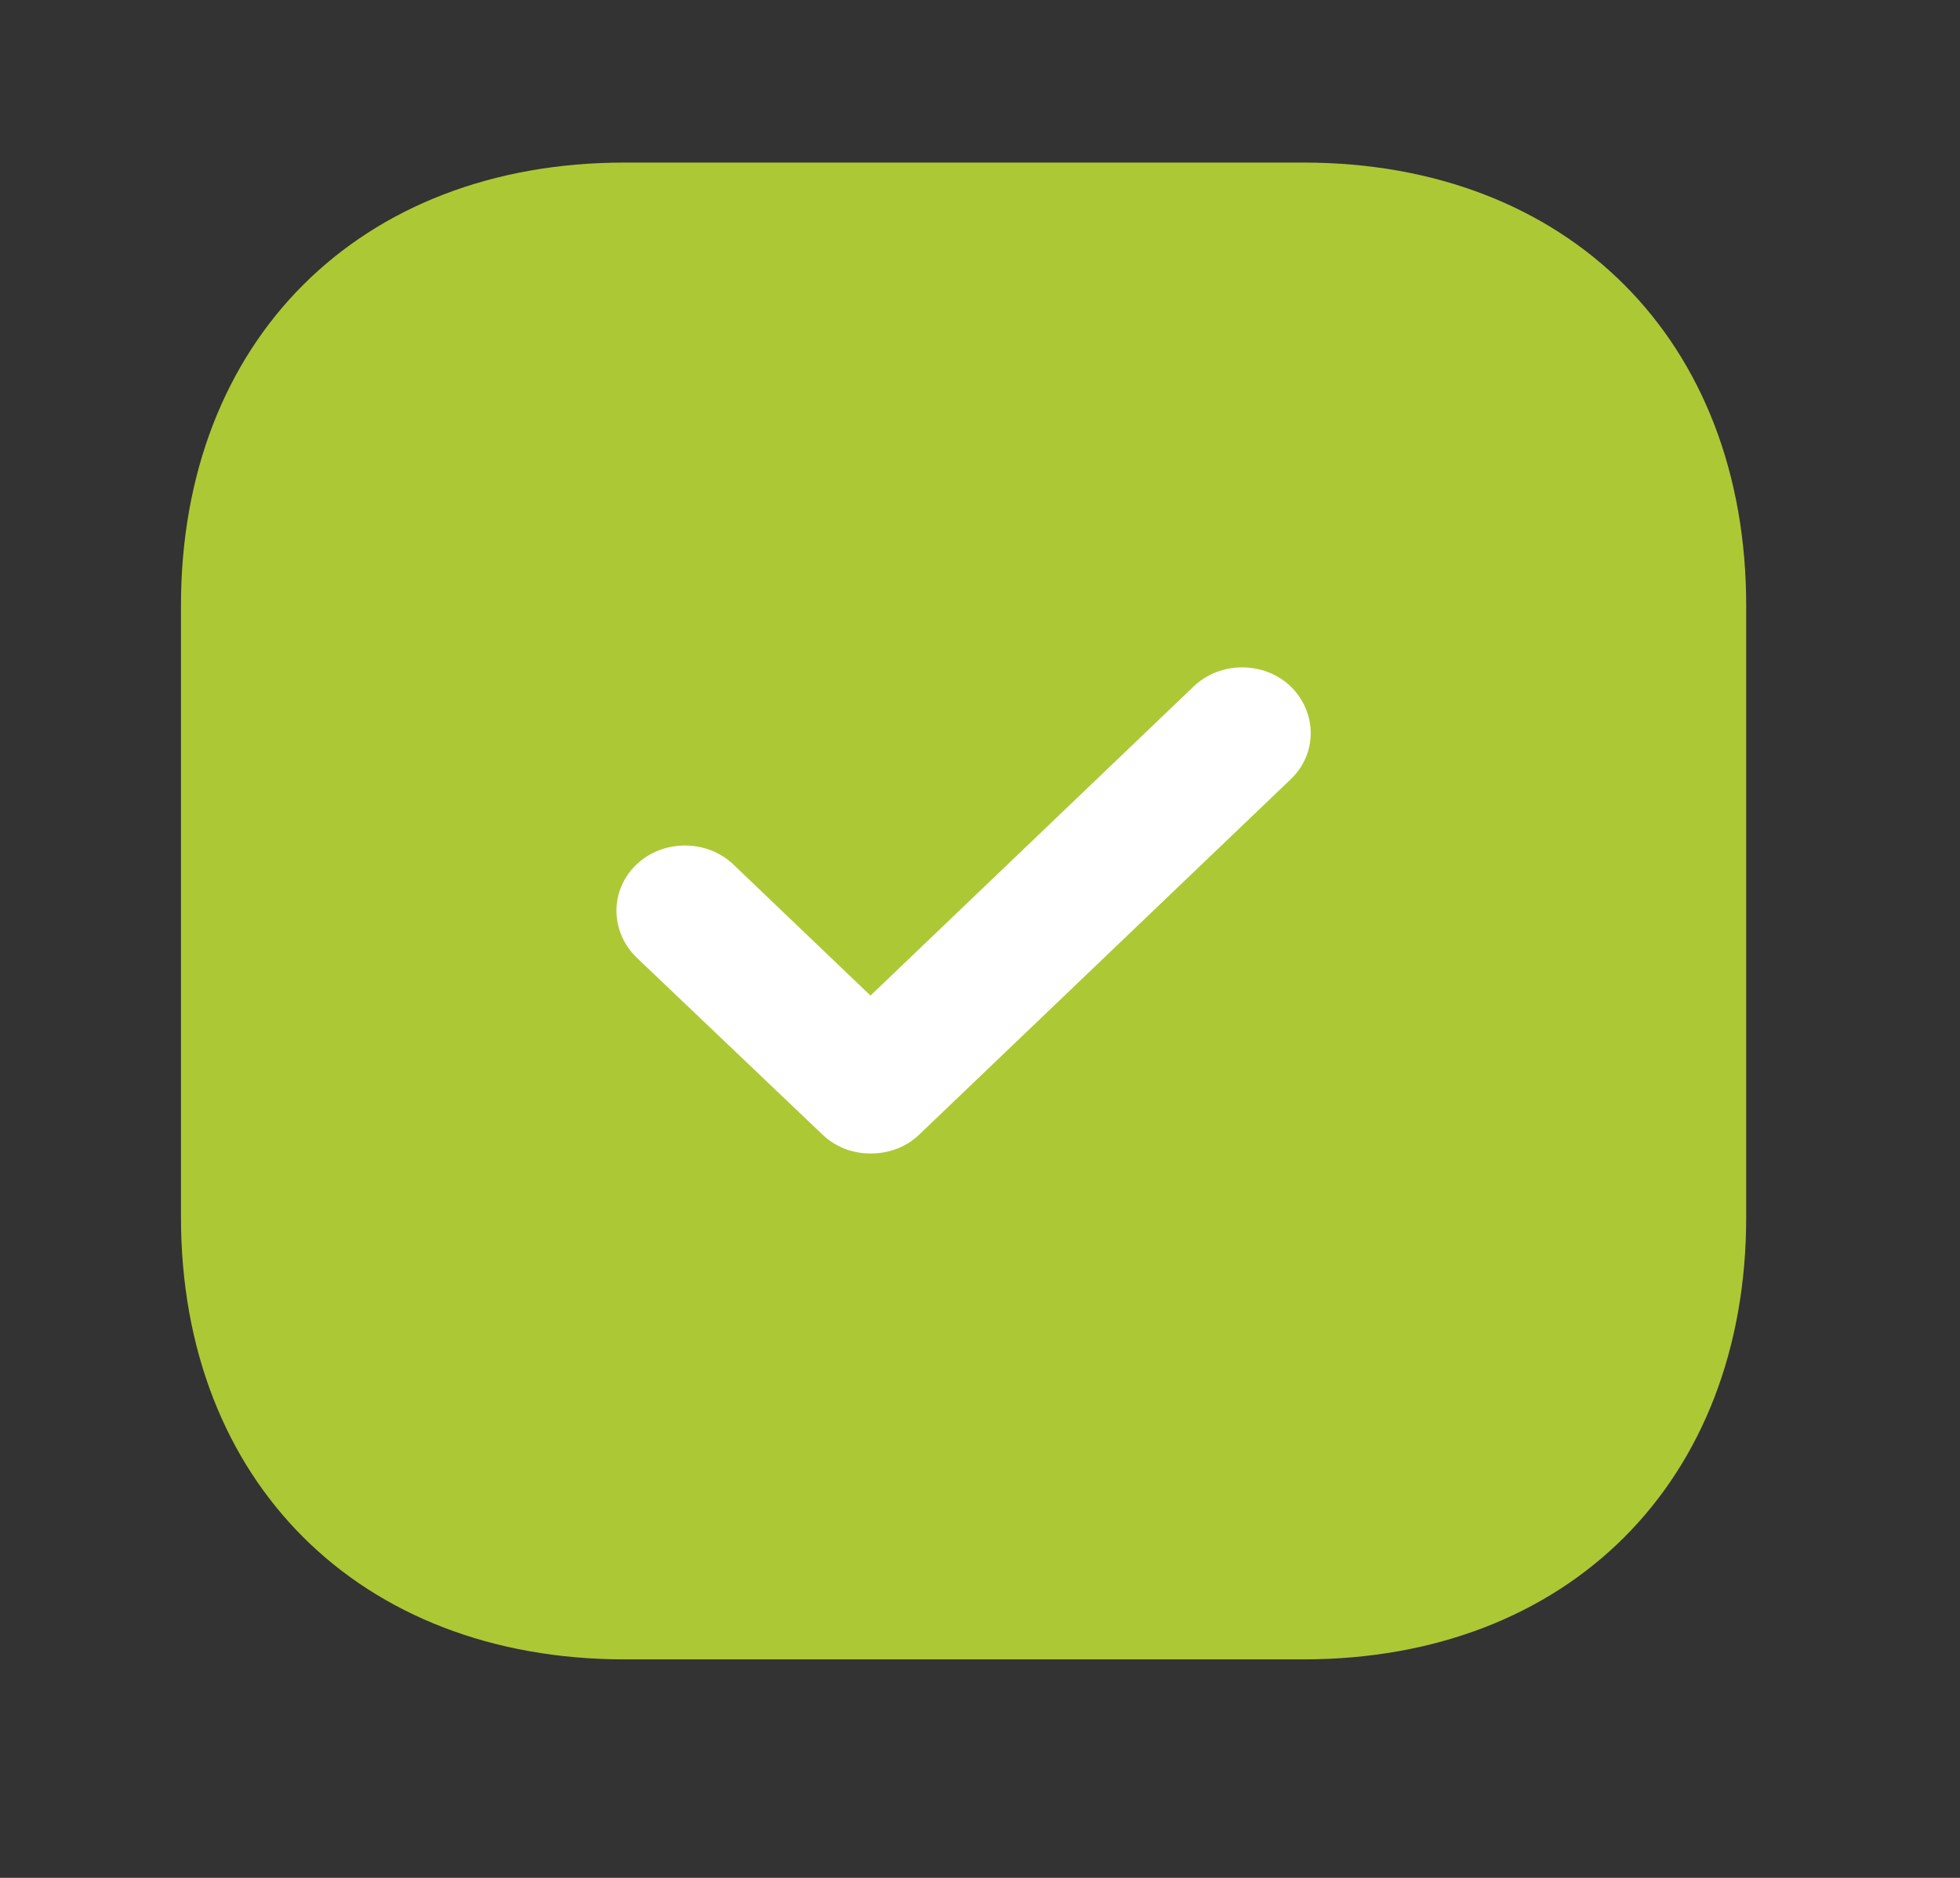
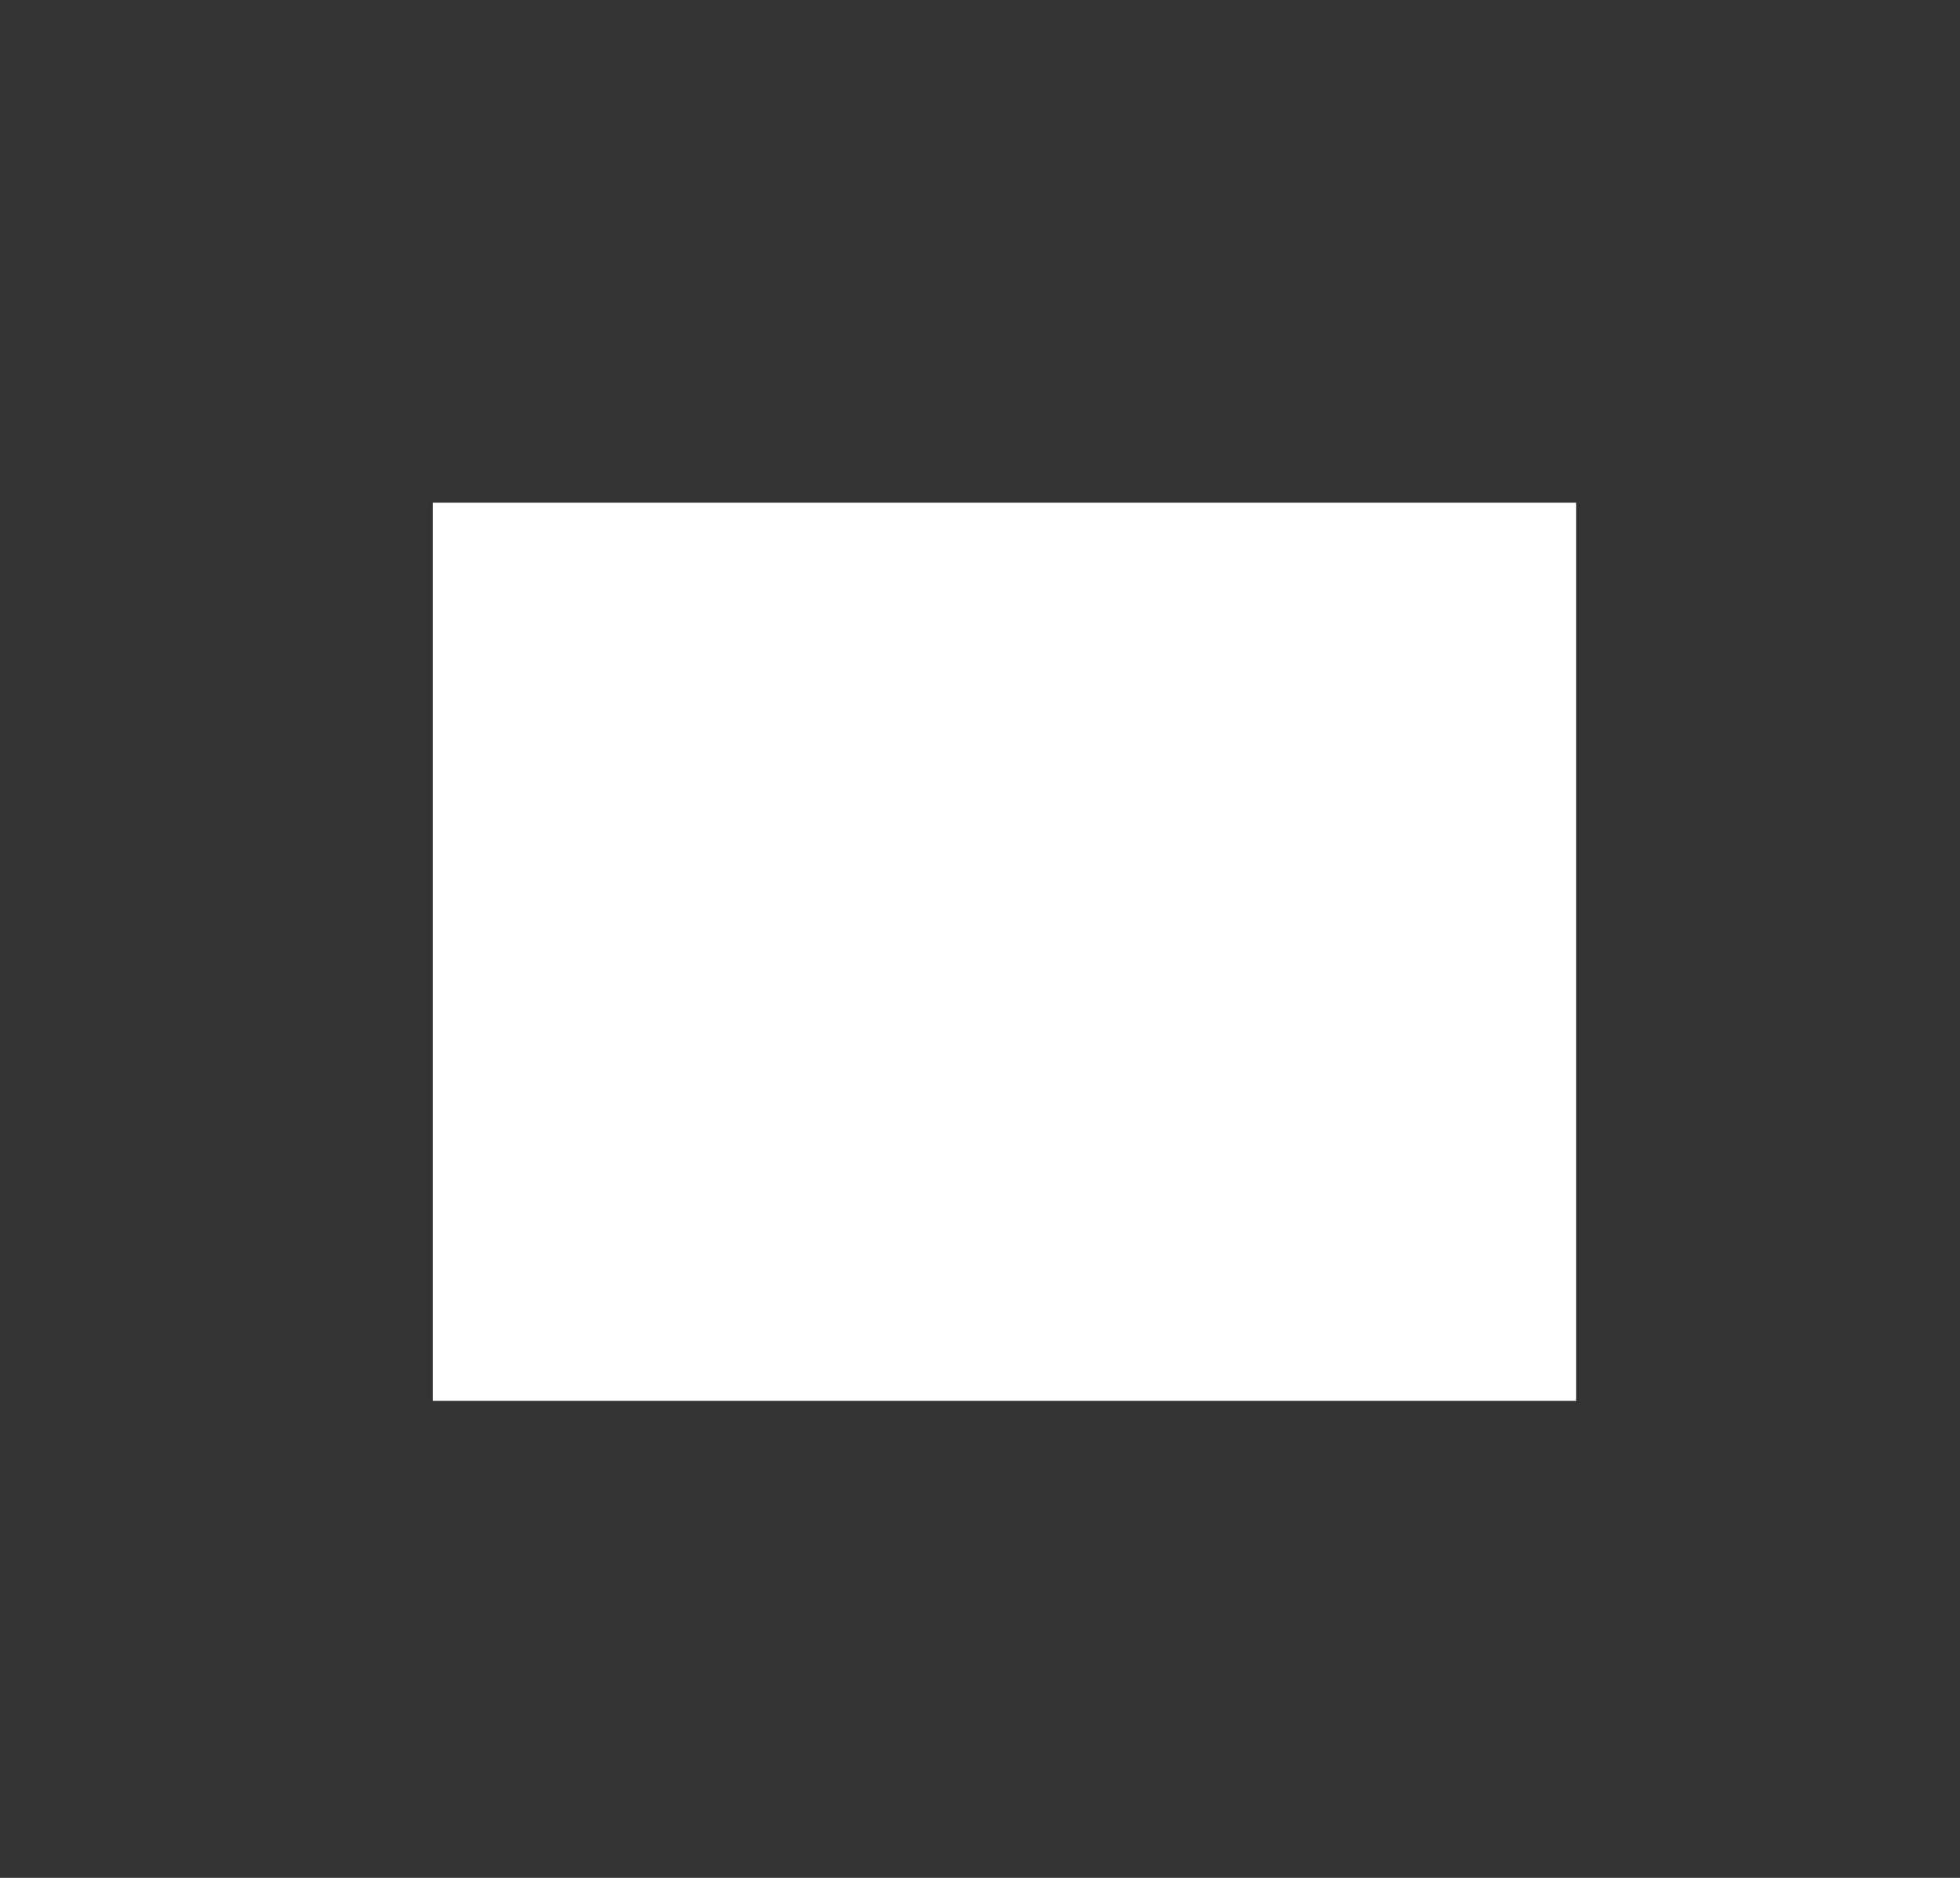
<svg xmlns="http://www.w3.org/2000/svg" width="24" height="23" viewBox="0 0 24 23" fill="none">
  <rect x="0" y="0" width="24" height="23" fill="#333333" stroke="none" />
  <rect x="5.299" y="6.157" width="14" height="11" fill="white" />
-   <path fill-rule="evenodd" clip-rule="evenodd" d="M7.649 1.991H15.958C19.207 1.991 21.382 4.172 21.382 7.417V14.908C21.382 18.142 19.207 20.324 15.958 20.324H7.649C4.401 20.324 2.216 18.142 2.216 14.908V7.417C2.216 4.172 4.401 1.991 7.649 1.991ZM11.253 13.899L15.805 9.544C16.131 9.233 16.131 8.729 15.805 8.408C15.479 8.096 14.942 8.096 14.616 8.408L10.659 12.194L8.981 10.589C8.656 10.278 8.119 10.278 7.793 10.589C7.467 10.901 7.467 11.405 7.793 11.726L10.074 13.899C10.237 14.054 10.448 14.128 10.659 14.128C10.879 14.128 11.09 14.054 11.253 13.899Z" fill="#ADC835" />
</svg>